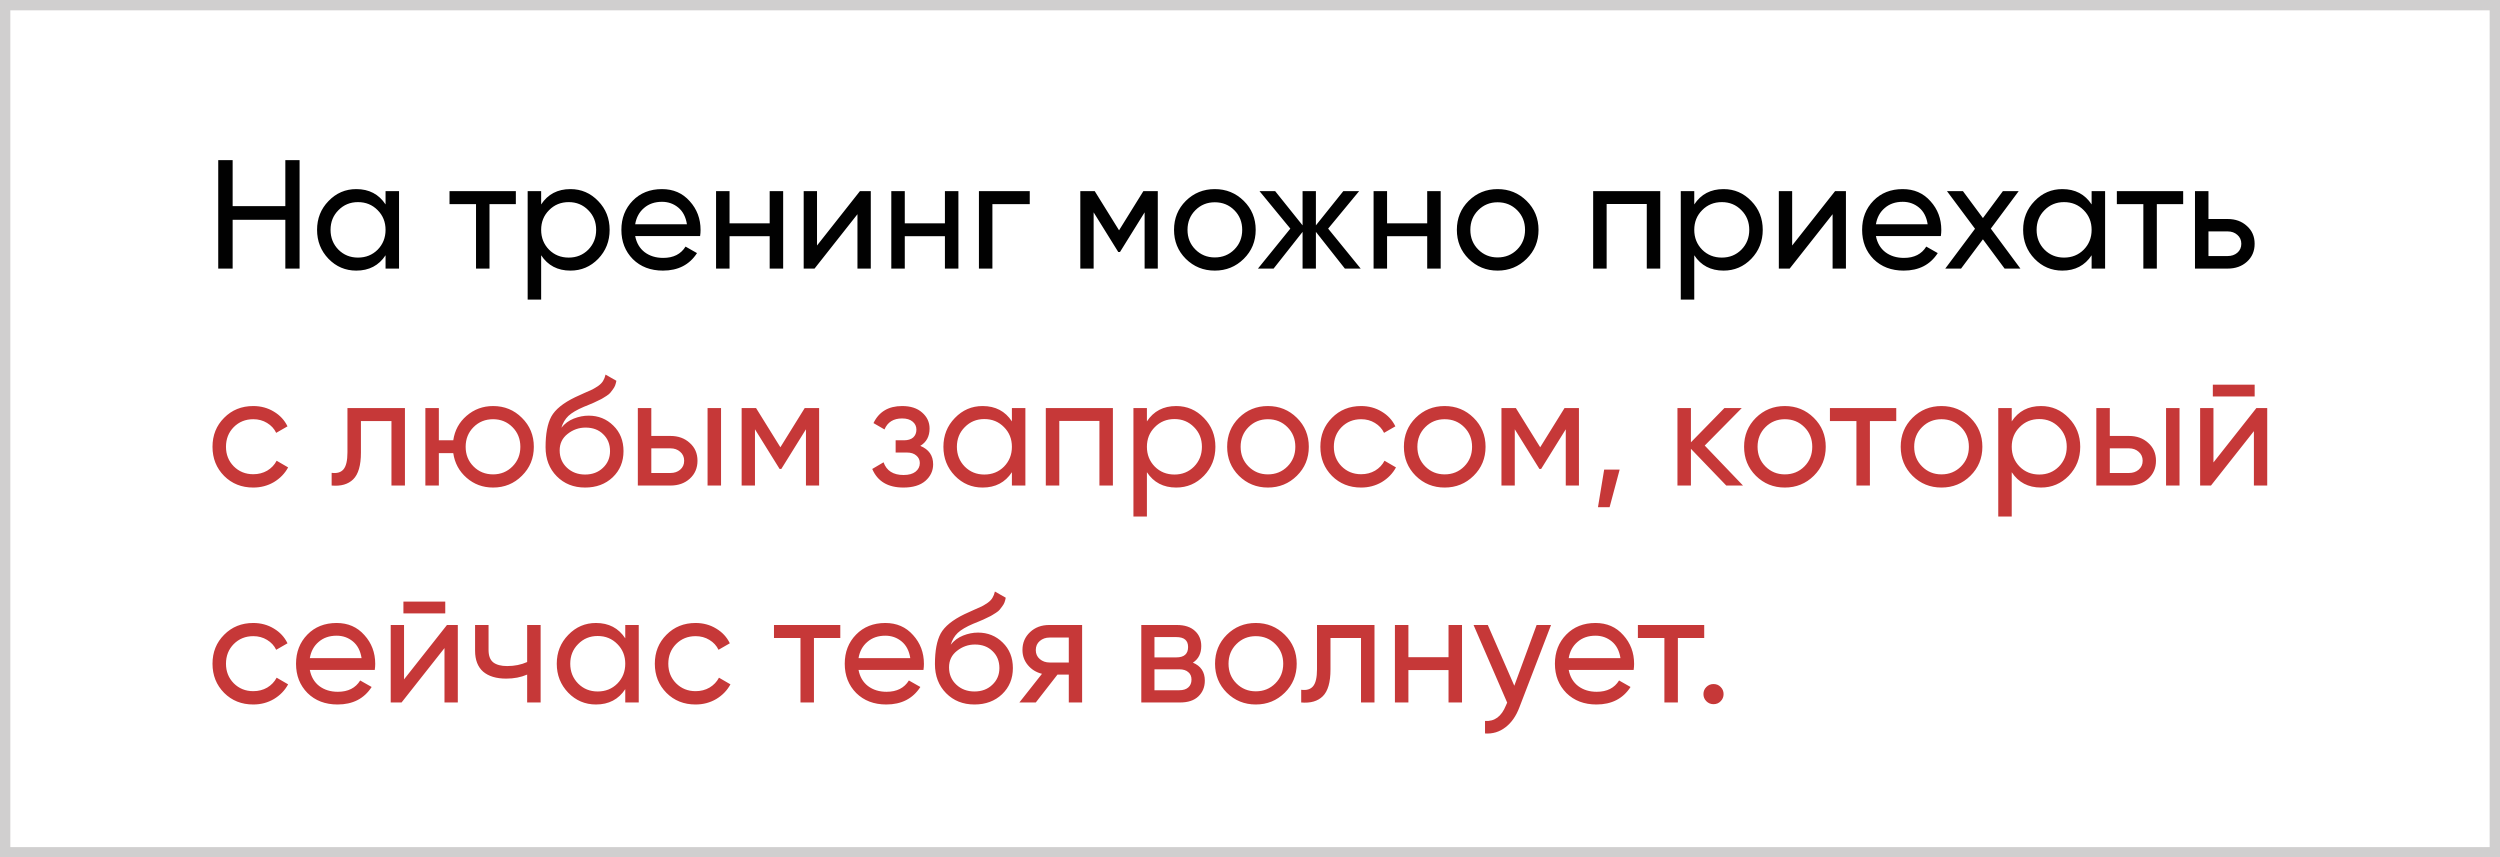
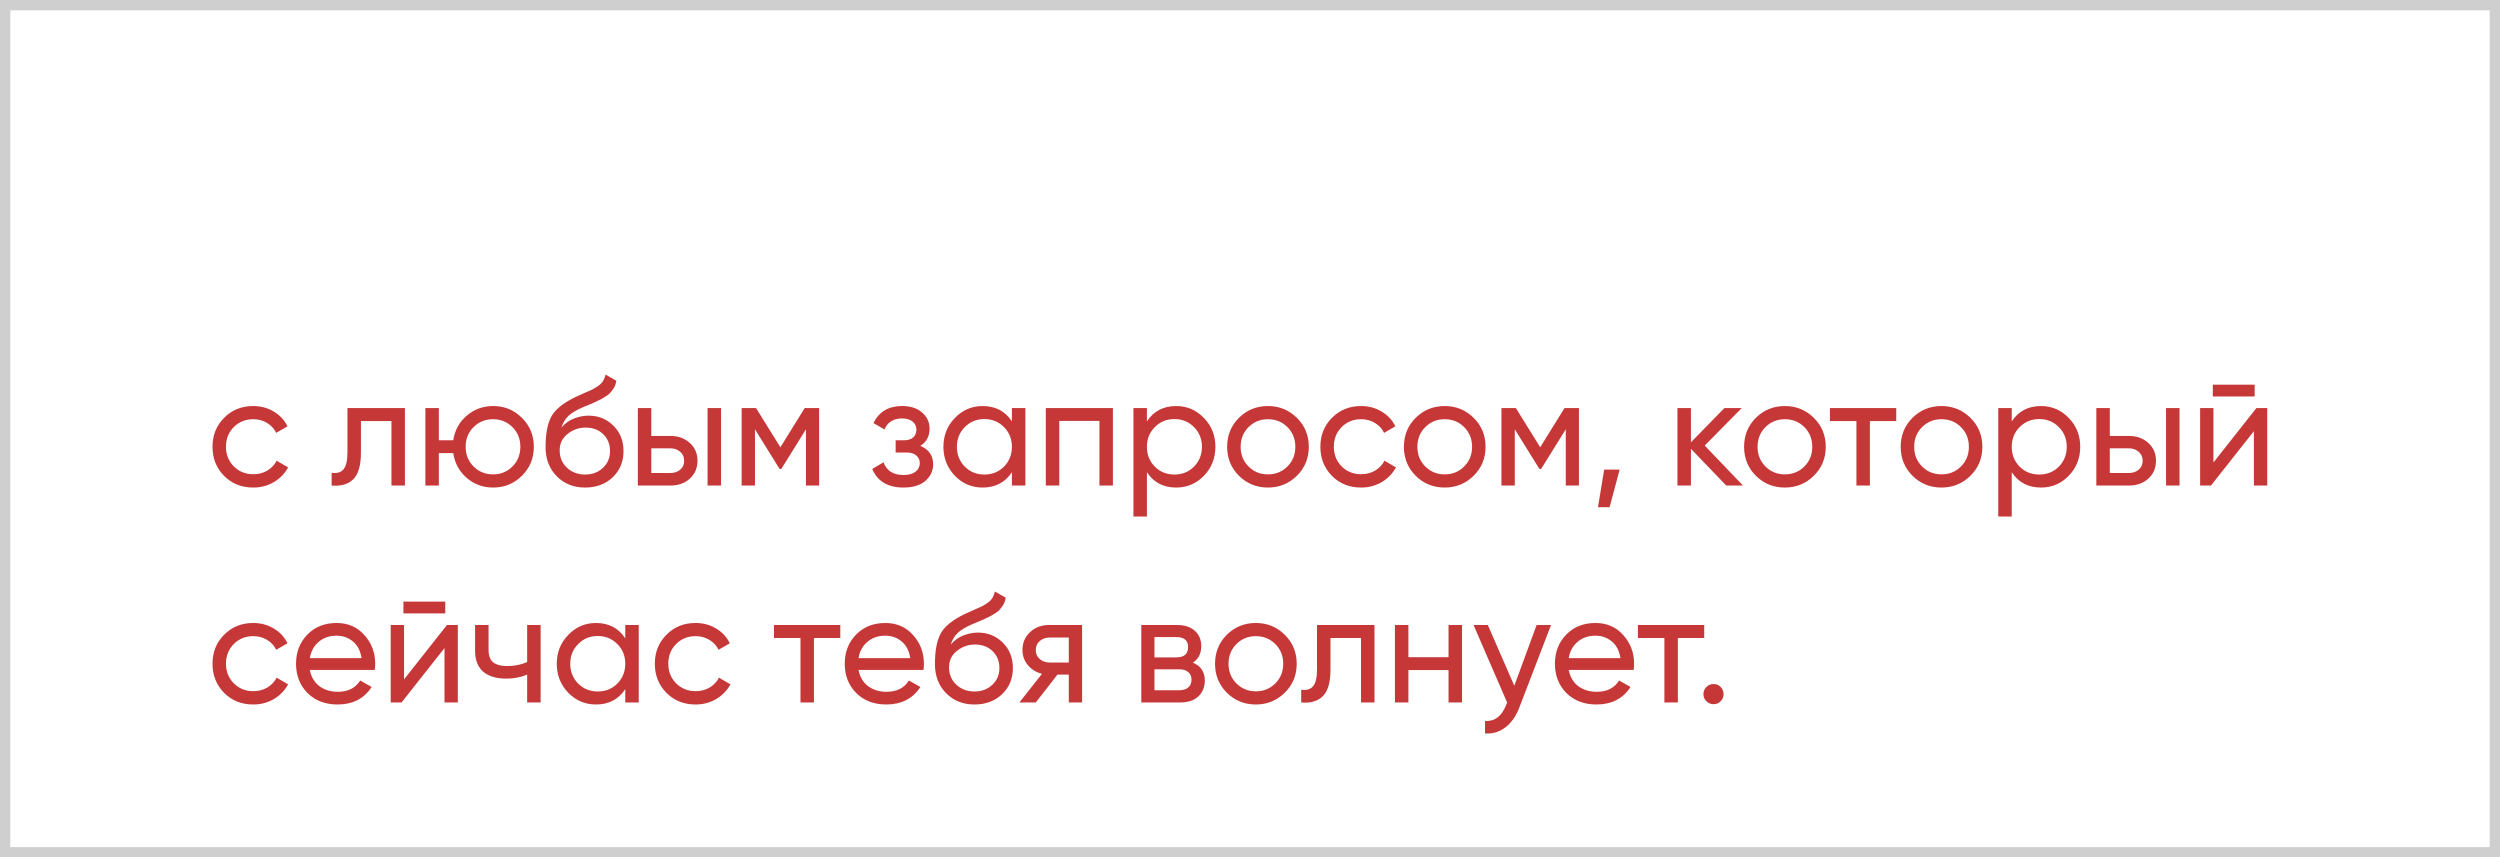
<svg xmlns="http://www.w3.org/2000/svg" width="242" height="83" viewBox="0 0 242 83" fill="none">
  <rect x="0.5" y="0.5" width="241" height="82" stroke="#D0CFCF" />
-   <path d="M27.62 15.5H29V26H27.62V21.275H22.52V26H21.125V15.5H22.52V19.955H27.62V15.5ZM37.322 18.5H38.627V26H37.322V24.71C36.672 25.7 35.727 26.195 34.487 26.195C33.437 26.195 32.542 25.815 31.802 25.055C31.062 24.285 30.692 23.35 30.692 22.25C30.692 21.15 31.062 20.22 31.802 19.46C32.542 18.69 33.437 18.305 34.487 18.305C35.727 18.305 36.672 18.8 37.322 19.79V18.5ZM34.652 24.935C35.412 24.935 36.047 24.68 36.557 24.17C37.067 23.65 37.322 23.01 37.322 22.25C37.322 21.49 37.067 20.855 36.557 20.345C36.047 19.825 35.412 19.565 34.652 19.565C33.902 19.565 33.272 19.825 32.762 20.345C32.252 20.855 31.997 21.49 31.997 22.25C31.997 23.01 32.252 23.65 32.762 24.17C33.272 24.68 33.902 24.935 34.652 24.935ZM49.934 18.5V19.76H47.384V26H46.079V19.76H43.514V18.5H49.934ZM55.218 18.305C56.268 18.305 57.163 18.69 57.903 19.46C58.643 20.22 59.013 21.15 59.013 22.25C59.013 23.35 58.643 24.285 57.903 25.055C57.163 25.815 56.268 26.195 55.218 26.195C53.978 26.195 53.033 25.7 52.383 24.71V29H51.078V18.5H52.383V19.79C53.033 18.8 53.978 18.305 55.218 18.305ZM55.053 24.935C55.803 24.935 56.433 24.68 56.943 24.17C57.453 23.65 57.708 23.01 57.708 22.25C57.708 21.49 57.453 20.855 56.943 20.345C56.433 19.825 55.803 19.565 55.053 19.565C54.293 19.565 53.658 19.825 53.148 20.345C52.638 20.855 52.383 21.49 52.383 22.25C52.383 23.01 52.638 23.65 53.148 24.17C53.658 24.68 54.293 24.935 55.053 24.935ZM61.485 22.85C61.615 23.52 61.92 24.04 62.4 24.41C62.89 24.78 63.49 24.965 64.2 24.965C65.19 24.965 65.91 24.6 66.36 23.87L67.47 24.5C66.74 25.63 65.64 26.195 64.17 26.195C62.98 26.195 62.01 25.825 61.26 25.085C60.52 24.335 60.15 23.39 60.15 22.25C60.15 21.12 60.515 20.18 61.245 19.43C61.975 18.68 62.92 18.305 64.08 18.305C65.18 18.305 66.075 18.695 66.765 19.475C67.465 20.245 67.815 21.175 67.815 22.265C67.815 22.455 67.8 22.65 67.77 22.85H61.485ZM64.08 19.535C63.38 19.535 62.8 19.735 62.34 20.135C61.88 20.525 61.595 21.05 61.485 21.71H66.495C66.385 21 66.105 20.46 65.655 20.09C65.205 19.72 64.68 19.535 64.08 19.535ZM74.505 18.5H75.81V26H74.505V22.865H70.62V26H69.315V18.5H70.62V21.62H74.505V18.5ZM83.242 18.5H84.292V26H83.002V20.735L78.847 26H77.797V18.5H79.087V23.765L83.242 18.5ZM91.468 18.5H92.773V26H91.468V22.865H87.583V26H86.278V18.5H87.583V21.62H91.468V18.5ZM99.68 18.5V19.76H96.064V26H94.76V18.5H99.68ZM112.074 18.5V26H110.799V20.555L108.414 24.395H108.249L105.864 20.555V26H104.574V18.5H105.969L108.324 22.295L110.679 18.5H112.074ZM120.396 25.055C119.626 25.815 118.691 26.195 117.591 26.195C116.491 26.195 115.556 25.815 114.786 25.055C114.026 24.295 113.646 23.36 113.646 22.25C113.646 21.14 114.026 20.205 114.786 19.445C115.556 18.685 116.491 18.305 117.591 18.305C118.691 18.305 119.626 18.685 120.396 19.445C121.166 20.205 121.551 21.14 121.551 22.25C121.551 23.36 121.166 24.295 120.396 25.055ZM117.591 24.92C118.341 24.92 118.971 24.665 119.481 24.155C119.991 23.645 120.246 23.01 120.246 22.25C120.246 21.49 119.991 20.855 119.481 20.345C118.971 19.835 118.341 19.58 117.591 19.58C116.851 19.58 116.226 19.835 115.716 20.345C115.206 20.855 114.951 21.49 114.951 22.25C114.951 23.01 115.206 23.645 115.716 24.155C116.226 24.665 116.851 24.92 117.591 24.92ZM131.714 26H130.184L127.379 22.445V26H126.089V22.445L123.284 26H121.769L124.904 22.13L121.919 18.5H123.434L126.089 21.815V18.5H127.379V21.815L130.034 18.5H131.564L128.564 22.13L131.714 26ZM138.153 18.5H139.458V26H138.153V22.865H134.268V26H132.963V18.5H134.268V21.62H138.153V18.5ZM147.774 25.055C147.004 25.815 146.069 26.195 144.969 26.195C143.869 26.195 142.934 25.815 142.164 25.055C141.404 24.295 141.024 23.36 141.024 22.25C141.024 21.14 141.404 20.205 142.164 19.445C142.934 18.685 143.869 18.305 144.969 18.305C146.069 18.305 147.004 18.685 147.774 19.445C148.544 20.205 148.929 21.14 148.929 22.25C148.929 23.36 148.544 24.295 147.774 25.055ZM144.969 24.92C145.719 24.92 146.349 24.665 146.859 24.155C147.369 23.645 147.624 23.01 147.624 22.25C147.624 21.49 147.369 20.855 146.859 20.345C146.349 19.835 145.719 19.58 144.969 19.58C144.229 19.58 143.604 19.835 143.094 20.345C142.584 20.855 142.329 21.49 142.329 22.25C142.329 23.01 142.584 23.645 143.094 24.155C143.604 24.665 144.229 24.92 144.969 24.92ZM160.713 18.5V26H159.408V19.745H155.523V26H154.218V18.5H160.713ZM166.839 18.305C167.889 18.305 168.784 18.69 169.524 19.46C170.264 20.22 170.634 21.15 170.634 22.25C170.634 23.35 170.264 24.285 169.524 25.055C168.784 25.815 167.889 26.195 166.839 26.195C165.599 26.195 164.654 25.7 164.004 24.71V29H162.699V18.5H164.004V19.79C164.654 18.8 165.599 18.305 166.839 18.305ZM166.674 24.935C167.424 24.935 168.054 24.68 168.564 24.17C169.074 23.65 169.329 23.01 169.329 22.25C169.329 21.49 169.074 20.855 168.564 20.345C168.054 19.825 167.424 19.565 166.674 19.565C165.914 19.565 165.279 19.825 164.769 20.345C164.259 20.855 164.004 21.49 164.004 22.25C164.004 23.01 164.259 23.65 164.769 24.17C165.279 24.68 165.914 24.935 166.674 24.935ZM177.636 18.5H178.686V26H177.396V20.735L173.241 26H172.191V18.5H173.481V23.765L177.636 18.5ZM181.588 22.85C181.718 23.52 182.023 24.04 182.503 24.41C182.993 24.78 183.593 24.965 184.303 24.965C185.293 24.965 186.013 24.6 186.463 23.87L187.573 24.5C186.843 25.63 185.743 26.195 184.273 26.195C183.083 26.195 182.113 25.825 181.363 25.085C180.623 24.335 180.253 23.39 180.253 22.25C180.253 21.12 180.618 20.18 181.348 19.43C182.078 18.68 183.023 18.305 184.183 18.305C185.283 18.305 186.178 18.695 186.868 19.475C187.568 20.245 187.918 21.175 187.918 22.265C187.918 22.455 187.903 22.65 187.873 22.85H181.588ZM184.183 19.535C183.483 19.535 182.903 19.735 182.443 20.135C181.983 20.525 181.698 21.05 181.588 21.71H186.598C186.488 21 186.208 20.46 185.758 20.09C185.308 19.72 184.783 19.535 184.183 19.535ZM195.576 26H194.046L191.946 23.165L189.831 26H188.301L191.181 22.145L188.466 18.5H190.011L191.946 21.11L193.881 18.5H195.411L192.711 22.13L195.576 26ZM202.469 18.5H203.774V26H202.469V24.71C201.819 25.7 200.874 26.195 199.634 26.195C198.584 26.195 197.689 25.815 196.949 25.055C196.209 24.285 195.839 23.35 195.839 22.25C195.839 21.15 196.209 20.22 196.949 19.46C197.689 18.69 198.584 18.305 199.634 18.305C200.874 18.305 201.819 18.8 202.469 19.79V18.5ZM199.799 24.935C200.559 24.935 201.194 24.68 201.704 24.17C202.214 23.65 202.469 23.01 202.469 22.25C202.469 21.49 202.214 20.855 201.704 20.345C201.194 19.825 200.559 19.565 199.799 19.565C199.049 19.565 198.419 19.825 197.909 20.345C197.399 20.855 197.144 21.49 197.144 22.25C197.144 23.01 197.399 23.65 197.909 24.17C198.419 24.68 199.049 24.935 199.799 24.935ZM211.331 18.5V19.76H208.781V26H207.476V19.76H204.911V18.5H211.331ZM215.639 21.2C216.389 21.2 217.009 21.425 217.499 21.875C217.999 22.315 218.249 22.89 218.249 23.6C218.249 24.31 217.999 24.89 217.499 25.34C217.009 25.78 216.389 26 215.639 26H212.474V18.5H213.779V21.2H215.639ZM215.639 24.785C216.009 24.785 216.319 24.68 216.569 24.47C216.829 24.25 216.959 23.96 216.959 23.6C216.959 23.24 216.829 22.95 216.569 22.73C216.319 22.51 216.009 22.4 215.639 22.4H213.779V24.785H215.639Z" fill="#010101" />
  <path d="M24.515 47.195C23.385 47.195 22.445 46.82 21.695 46.07C20.945 45.31 20.57 44.37 20.57 43.25C20.57 42.13 20.945 41.195 21.695 40.445C22.445 39.685 23.385 39.305 24.515 39.305C25.255 39.305 25.92 39.485 26.51 39.845C27.1 40.195 27.54 40.67 27.83 41.27L26.735 41.9C26.545 41.5 26.25 41.18 25.85 40.94C25.46 40.7 25.015 40.58 24.515 40.58C23.765 40.58 23.135 40.835 22.625 41.345C22.125 41.855 21.875 42.49 21.875 43.25C21.875 44 22.125 44.63 22.625 45.14C23.135 45.65 23.765 45.905 24.515 45.905C25.015 45.905 25.465 45.79 25.865 45.56C26.265 45.32 26.57 45 26.78 44.6L27.89 45.245C27.57 45.835 27.11 46.31 26.51 46.67C25.91 47.02 25.245 47.195 24.515 47.195ZM39.198 39.5V47H37.893V40.76H34.938V43.82C34.938 45.05 34.688 45.91 34.188 46.4C33.698 46.88 33.003 47.08 32.103 47V45.77C32.613 45.84 32.993 45.73 33.243 45.44C33.503 45.14 33.633 44.59 33.633 43.79V39.5H39.198ZM47.73 39.305C48.831 39.305 49.761 39.685 50.52 40.445C51.291 41.205 51.675 42.14 51.675 43.25C51.675 44.36 51.291 45.295 50.52 46.055C49.761 46.815 48.831 47.195 47.73 47.195C46.74 47.195 45.886 46.88 45.166 46.25C44.446 45.62 44.016 44.825 43.876 43.865H42.48V47H41.175V39.5H42.48V42.62H43.876C44.016 41.66 44.446 40.87 45.166 40.25C45.895 39.62 46.751 39.305 47.73 39.305ZM47.73 45.92C48.471 45.92 49.096 45.665 49.605 45.155C50.115 44.645 50.37 44.01 50.37 43.25C50.37 42.49 50.115 41.855 49.605 41.345C49.096 40.835 48.471 40.58 47.73 40.58C46.98 40.58 46.35 40.835 45.84 41.345C45.331 41.855 45.075 42.49 45.075 43.25C45.075 44.01 45.331 44.645 45.84 45.155C46.35 45.665 46.98 45.92 47.73 45.92ZM56.636 47.195C55.526 47.195 54.611 46.83 53.891 46.1C53.171 45.37 52.811 44.43 52.811 43.28C52.811 42 52.996 41.015 53.366 40.325C53.746 39.635 54.516 39.01 55.676 38.45C55.886 38.35 56.171 38.22 56.531 38.06C56.901 37.9 57.171 37.78 57.341 37.7C57.511 37.61 57.701 37.495 57.911 37.355C58.121 37.205 58.276 37.045 58.376 36.875C58.486 36.695 58.566 36.49 58.616 36.26L59.666 36.86C59.636 37.02 59.596 37.17 59.546 37.31C59.496 37.44 59.421 37.57 59.321 37.7C59.231 37.82 59.151 37.925 59.081 38.015C59.011 38.105 58.891 38.205 58.721 38.315C58.561 38.415 58.441 38.49 58.361 38.54C58.291 38.59 58.146 38.665 57.926 38.765C57.716 38.865 57.571 38.935 57.491 38.975C57.421 39.005 57.256 39.075 56.996 39.185C56.736 39.285 56.576 39.35 56.516 39.38C55.836 39.67 55.336 39.965 55.016 40.265C54.706 40.565 54.481 40.945 54.341 41.405C54.661 41.005 55.061 40.71 55.541 40.52C56.021 40.33 56.501 40.235 56.981 40.235C57.921 40.235 58.716 40.555 59.366 41.195C60.026 41.835 60.356 42.66 60.356 43.67C60.356 44.69 60.006 45.535 59.306 46.205C58.606 46.865 57.716 47.195 56.636 47.195ZM54.881 45.275C55.351 45.715 55.936 45.935 56.636 45.935C57.336 45.935 57.911 45.72 58.361 45.29C58.821 44.86 59.051 44.32 59.051 43.67C59.051 43 58.831 42.455 58.391 42.035C57.961 41.605 57.391 41.39 56.681 41.39C56.041 41.39 55.461 41.595 54.941 42.005C54.431 42.405 54.176 42.935 54.176 43.595C54.176 44.275 54.411 44.835 54.881 45.275ZM64.907 42.2C65.657 42.2 66.277 42.425 66.767 42.875C67.267 43.315 67.517 43.89 67.517 44.6C67.517 45.31 67.267 45.89 66.767 46.34C66.277 46.78 65.657 47 64.907 47H61.742V39.5H63.047V42.2H64.907ZM68.492 39.5H69.797V47H68.492V39.5ZM64.907 45.785C65.277 45.785 65.587 45.68 65.837 45.47C66.097 45.25 66.227 44.96 66.227 44.6C66.227 44.24 66.097 43.95 65.837 43.73C65.587 43.51 65.277 43.4 64.907 43.4H63.047V45.785H64.907ZM79.291 39.5V47H78.016V41.555L75.631 45.395H75.466L73.081 41.555V47H71.791V39.5H73.186L75.541 43.295L77.896 39.5H79.291ZM89.083 43.16C89.913 43.5 90.328 44.095 90.328 44.945C90.328 45.575 90.078 46.11 89.578 46.55C89.078 46.98 88.368 47.195 87.448 47.195C85.948 47.195 84.943 46.595 84.433 45.395L85.528 44.75C85.818 45.57 86.463 45.98 87.463 45.98C87.963 45.98 88.348 45.875 88.618 45.665C88.898 45.445 89.038 45.165 89.038 44.825C89.038 44.525 88.923 44.28 88.693 44.09C88.473 43.9 88.173 43.805 87.793 43.805H86.698V42.62H87.508C87.888 42.62 88.183 42.53 88.393 42.35C88.603 42.16 88.708 41.905 88.708 41.585C88.708 41.265 88.583 41.005 88.333 40.805C88.093 40.605 87.758 40.505 87.328 40.505C86.488 40.505 85.918 40.86 85.618 41.57L84.553 40.955C85.083 39.855 86.008 39.305 87.328 39.305C88.148 39.305 88.793 39.515 89.263 39.935C89.743 40.355 89.983 40.87 89.983 41.48C89.983 42.24 89.683 42.8 89.083 43.16ZM97.952 39.5H99.257V47H97.952V45.71C97.302 46.7 96.357 47.195 95.117 47.195C94.067 47.195 93.172 46.815 92.432 46.055C91.692 45.285 91.322 44.35 91.322 43.25C91.322 42.15 91.692 41.22 92.432 40.46C93.172 39.69 94.067 39.305 95.117 39.305C96.357 39.305 97.302 39.8 97.952 40.79V39.5ZM95.282 45.935C96.042 45.935 96.677 45.68 97.187 45.17C97.697 44.65 97.952 44.01 97.952 43.25C97.952 42.49 97.697 41.855 97.187 41.345C96.677 40.825 96.042 40.565 95.282 40.565C94.532 40.565 93.902 40.825 93.392 41.345C92.882 41.855 92.627 42.49 92.627 43.25C92.627 44.01 92.882 44.65 93.392 45.17C93.902 45.68 94.532 45.935 95.282 45.935ZM107.729 39.5V47H106.424V40.745H102.539V47H101.234V39.5H107.729ZM113.856 39.305C114.906 39.305 115.801 39.69 116.541 40.46C117.281 41.22 117.651 42.15 117.651 43.25C117.651 44.35 117.281 45.285 116.541 46.055C115.801 46.815 114.906 47.195 113.856 47.195C112.616 47.195 111.671 46.7 111.021 45.71V50H109.716V39.5H111.021V40.79C111.671 39.8 112.616 39.305 113.856 39.305ZM113.691 45.935C114.441 45.935 115.071 45.68 115.581 45.17C116.091 44.65 116.346 44.01 116.346 43.25C116.346 42.49 116.091 41.855 115.581 41.345C115.071 40.825 114.441 40.565 113.691 40.565C112.931 40.565 112.296 40.825 111.786 41.345C111.276 41.855 111.021 42.49 111.021 43.25C111.021 44.01 111.276 44.65 111.786 45.17C112.296 45.68 112.931 45.935 113.691 45.935ZM125.538 46.055C124.768 46.815 123.833 47.195 122.733 47.195C121.633 47.195 120.698 46.815 119.928 46.055C119.168 45.295 118.788 44.36 118.788 43.25C118.788 42.14 119.168 41.205 119.928 40.445C120.698 39.685 121.633 39.305 122.733 39.305C123.833 39.305 124.768 39.685 125.538 40.445C126.308 41.205 126.693 42.14 126.693 43.25C126.693 44.36 126.308 45.295 125.538 46.055ZM122.733 45.92C123.483 45.92 124.113 45.665 124.623 45.155C125.133 44.645 125.388 44.01 125.388 43.25C125.388 42.49 125.133 41.855 124.623 41.345C124.113 40.835 123.483 40.58 122.733 40.58C121.993 40.58 121.368 40.835 120.858 41.345C120.348 41.855 120.093 42.49 120.093 43.25C120.093 44.01 120.348 44.645 120.858 45.155C121.368 45.665 121.993 45.92 122.733 45.92ZM131.756 47.195C130.626 47.195 129.686 46.82 128.936 46.07C128.186 45.31 127.811 44.37 127.811 43.25C127.811 42.13 128.186 41.195 128.936 40.445C129.686 39.685 130.626 39.305 131.756 39.305C132.496 39.305 133.161 39.485 133.751 39.845C134.341 40.195 134.781 40.67 135.071 41.27L133.976 41.9C133.786 41.5 133.491 41.18 133.091 40.94C132.701 40.7 132.256 40.58 131.756 40.58C131.006 40.58 130.376 40.835 129.866 41.345C129.366 41.855 129.116 42.49 129.116 43.25C129.116 44 129.366 44.63 129.866 45.14C130.376 45.65 131.006 45.905 131.756 45.905C132.256 45.905 132.706 45.79 133.106 45.56C133.506 45.32 133.811 45 134.021 44.6L135.131 45.245C134.811 45.835 134.351 46.31 133.751 46.67C133.151 47.02 132.486 47.195 131.756 47.195ZM142.647 46.055C141.877 46.815 140.942 47.195 139.842 47.195C138.742 47.195 137.807 46.815 137.037 46.055C136.277 45.295 135.897 44.36 135.897 43.25C135.897 42.14 136.277 41.205 137.037 40.445C137.807 39.685 138.742 39.305 139.842 39.305C140.942 39.305 141.877 39.685 142.647 40.445C143.417 41.205 143.802 42.14 143.802 43.25C143.802 44.36 143.417 45.295 142.647 46.055ZM139.842 45.92C140.592 45.92 141.222 45.665 141.732 45.155C142.242 44.645 142.497 44.01 142.497 43.25C142.497 42.49 142.242 41.855 141.732 41.345C141.222 40.835 140.592 40.58 139.842 40.58C139.102 40.58 138.477 40.835 137.967 41.345C137.457 41.855 137.202 42.49 137.202 43.25C137.202 44.01 137.457 44.645 137.967 45.155C138.477 45.665 139.102 45.92 139.842 45.92ZM152.841 39.5V47H151.566V41.555L149.181 45.395H149.016L146.631 41.555V47H145.341V39.5H146.736L149.091 43.295L151.446 39.5H152.841ZM156.783 45.455L155.808 49.1H154.683L155.283 45.455H156.783ZM168.722 47H167.102L163.682 43.445V47H162.377V39.5H163.682V42.815L166.922 39.5H168.602L165.017 43.13L168.722 47ZM175.577 46.055C174.807 46.815 173.872 47.195 172.772 47.195C171.672 47.195 170.737 46.815 169.967 46.055C169.207 45.295 168.827 44.36 168.827 43.25C168.827 42.14 169.207 41.205 169.967 40.445C170.737 39.685 171.672 39.305 172.772 39.305C173.872 39.305 174.807 39.685 175.577 40.445C176.347 41.205 176.732 42.14 176.732 43.25C176.732 44.36 176.347 45.295 175.577 46.055ZM172.772 45.92C173.522 45.92 174.152 45.665 174.662 45.155C175.172 44.645 175.427 44.01 175.427 43.25C175.427 42.49 175.172 41.855 174.662 41.345C174.152 40.835 173.522 40.58 172.772 40.58C172.032 40.58 171.407 40.835 170.897 41.345C170.387 41.855 170.132 42.49 170.132 43.25C170.132 44.01 170.387 44.645 170.897 45.155C171.407 45.665 172.032 45.92 172.772 45.92ZM183.557 39.5V40.76H181.007V47H179.702V40.76H177.137V39.5H183.557ZM190.738 46.055C189.968 46.815 189.033 47.195 187.933 47.195C186.833 47.195 185.898 46.815 185.128 46.055C184.368 45.295 183.988 44.36 183.988 43.25C183.988 42.14 184.368 41.205 185.128 40.445C185.898 39.685 186.833 39.305 187.933 39.305C189.033 39.305 189.968 39.685 190.738 40.445C191.508 41.205 191.893 42.14 191.893 43.25C191.893 44.36 191.508 45.295 190.738 46.055ZM187.933 45.92C188.683 45.92 189.313 45.665 189.823 45.155C190.333 44.645 190.588 44.01 190.588 43.25C190.588 42.49 190.333 41.855 189.823 41.345C189.313 40.835 188.683 40.58 187.933 40.58C187.193 40.58 186.568 40.835 186.058 41.345C185.548 41.855 185.293 42.49 185.293 43.25C185.293 44.01 185.548 44.645 186.058 45.155C186.568 45.665 187.193 45.92 187.933 45.92ZM197.571 39.305C198.621 39.305 199.516 39.69 200.256 40.46C200.996 41.22 201.366 42.15 201.366 43.25C201.366 44.35 200.996 45.285 200.256 46.055C199.516 46.815 198.621 47.195 197.571 47.195C196.331 47.195 195.386 46.7 194.736 45.71V50H193.431V39.5H194.736V40.79C195.386 39.8 196.331 39.305 197.571 39.305ZM197.406 45.935C198.156 45.935 198.786 45.68 199.296 45.17C199.806 44.65 200.061 44.01 200.061 43.25C200.061 42.49 199.806 41.855 199.296 41.345C198.786 40.825 198.156 40.565 197.406 40.565C196.646 40.565 196.011 40.825 195.501 41.345C194.991 41.855 194.736 42.49 194.736 43.25C194.736 44.01 194.991 44.65 195.501 45.17C196.011 45.68 196.646 45.935 197.406 45.935ZM206.089 42.2C206.839 42.2 207.459 42.425 207.949 42.875C208.449 43.315 208.699 43.89 208.699 44.6C208.699 45.31 208.449 45.89 207.949 46.34C207.459 46.78 206.839 47 206.089 47H202.924V39.5H204.229V42.2H206.089ZM209.674 39.5H210.979V47H209.674V39.5ZM206.089 45.785C206.459 45.785 206.769 45.68 207.019 45.47C207.279 45.25 207.409 44.96 207.409 44.6C207.409 44.24 207.279 43.95 207.019 43.73C206.769 43.51 206.459 43.4 206.089 43.4H204.229V45.785H206.089ZM214.202 38.375V37.235H218.252V38.375H214.202ZM218.417 39.5H219.467V47H218.177V41.735L214.022 47H212.972V39.5H214.262V44.765L218.417 39.5ZM24.515 68.195C23.385 68.195 22.445 67.82 21.695 67.07C20.945 66.31 20.57 65.37 20.57 64.25C20.57 63.13 20.945 62.195 21.695 61.445C22.445 60.685 23.385 60.305 24.515 60.305C25.255 60.305 25.92 60.485 26.51 60.845C27.1 61.195 27.54 61.67 27.83 62.27L26.735 62.9C26.545 62.5 26.25 62.18 25.85 61.94C25.46 61.7 25.015 61.58 24.515 61.58C23.765 61.58 23.135 61.835 22.625 62.345C22.125 62.855 21.875 63.49 21.875 64.25C21.875 65 22.125 65.63 22.625 66.14C23.135 66.65 23.765 66.905 24.515 66.905C25.015 66.905 25.465 66.79 25.865 66.56C26.265 66.32 26.57 66 26.78 65.6L27.89 66.245C27.57 66.835 27.11 67.31 26.51 67.67C25.91 68.02 25.245 68.195 24.515 68.195ZM29.991 64.85C30.121 65.52 30.426 66.04 30.906 66.41C31.396 66.78 31.996 66.965 32.706 66.965C33.696 66.965 34.416 66.6 34.866 65.87L35.976 66.5C35.246 67.63 34.146 68.195 32.676 68.195C31.486 68.195 30.516 67.825 29.766 67.085C29.026 66.335 28.656 65.39 28.656 64.25C28.656 63.12 29.021 62.18 29.751 61.43C30.481 60.68 31.426 60.305 32.586 60.305C33.686 60.305 34.581 60.695 35.271 61.475C35.971 62.245 36.321 63.175 36.321 64.265C36.321 64.455 36.306 64.65 36.276 64.85H29.991ZM32.586 61.535C31.886 61.535 31.306 61.735 30.846 62.135C30.386 62.525 30.101 63.05 29.991 63.71H35.001C34.891 63 34.611 62.46 34.161 62.09C33.711 61.72 33.186 61.535 32.586 61.535ZM39.051 59.375V58.235H43.101V59.375H39.051ZM43.266 60.5H44.316V68H43.026V62.735L38.871 68H37.821V60.5H39.111V65.765L43.266 60.5ZM51.028 60.5H52.333V68H51.028V65.3C50.428 65.56 49.752 65.69 49.002 65.69C48.042 65.69 47.297 65.465 46.767 65.015C46.248 64.555 45.987 63.88 45.987 62.99V60.5H47.292V62.915C47.292 63.475 47.443 63.875 47.742 64.115C48.053 64.355 48.502 64.475 49.093 64.475C49.803 64.475 50.447 64.345 51.028 64.085V60.5ZM60.525 60.5H61.83V68H60.525V66.71C59.875 67.7 58.93 68.195 57.69 68.195C56.64 68.195 55.745 67.815 55.005 67.055C54.265 66.285 53.895 65.35 53.895 64.25C53.895 63.15 54.265 62.22 55.005 61.46C55.745 60.69 56.64 60.305 57.69 60.305C58.93 60.305 59.875 60.8 60.525 61.79V60.5ZM57.855 66.935C58.615 66.935 59.25 66.68 59.76 66.17C60.27 65.65 60.525 65.01 60.525 64.25C60.525 63.49 60.27 62.855 59.76 62.345C59.25 61.825 58.615 61.565 57.855 61.565C57.105 61.565 56.475 61.825 55.965 62.345C55.455 62.855 55.2 63.49 55.2 64.25C55.2 65.01 55.455 65.65 55.965 66.17C56.475 66.68 57.105 66.935 57.855 66.935ZM67.332 68.195C66.202 68.195 65.262 67.82 64.512 67.07C63.762 66.31 63.387 65.37 63.387 64.25C63.387 63.13 63.762 62.195 64.512 61.445C65.262 60.685 66.202 60.305 67.332 60.305C68.072 60.305 68.737 60.485 69.327 60.845C69.917 61.195 70.357 61.67 70.647 62.27L69.552 62.9C69.362 62.5 69.067 62.18 68.667 61.94C68.277 61.7 67.832 61.58 67.332 61.58C66.582 61.58 65.952 61.835 65.442 62.345C64.942 62.855 64.692 63.49 64.692 64.25C64.692 65 64.942 65.63 65.442 66.14C65.952 66.65 66.582 66.905 67.332 66.905C67.832 66.905 68.282 66.79 68.682 66.56C69.082 66.32 69.387 66 69.597 65.6L70.707 66.245C70.387 66.835 69.927 67.31 69.327 67.67C68.727 68.02 68.062 68.195 67.332 68.195ZM81.341 60.5V61.76H78.79V68H77.486V61.76H74.921V60.5H81.341ZM83.106 64.85C83.236 65.52 83.541 66.04 84.021 66.41C84.511 66.78 85.111 66.965 85.821 66.965C86.811 66.965 87.531 66.6 87.981 65.87L89.091 66.5C88.361 67.63 87.261 68.195 85.791 68.195C84.601 68.195 83.631 67.825 82.881 67.085C82.141 66.335 81.771 65.39 81.771 64.25C81.771 63.12 82.136 62.18 82.866 61.43C83.596 60.68 84.541 60.305 85.701 60.305C86.801 60.305 87.696 60.695 88.386 61.475C89.086 62.245 89.436 63.175 89.436 64.265C89.436 64.455 89.421 64.65 89.391 64.85H83.106ZM85.701 61.535C85.001 61.535 84.421 61.735 83.961 62.135C83.501 62.525 83.216 63.05 83.106 63.71H88.116C88.006 63 87.726 62.46 87.276 62.09C86.826 61.72 86.301 61.535 85.701 61.535ZM94.327 68.195C93.217 68.195 92.302 67.83 91.582 67.1C90.862 66.37 90.502 65.43 90.502 64.28C90.502 63 90.687 62.015 91.057 61.325C91.437 60.635 92.207 60.01 93.367 59.45C93.577 59.35 93.862 59.22 94.222 59.06C94.592 58.9 94.862 58.78 95.032 58.7C95.202 58.61 95.392 58.495 95.602 58.355C95.812 58.205 95.967 58.045 96.067 57.875C96.177 57.695 96.257 57.49 96.307 57.26L97.357 57.86C97.327 58.02 97.287 58.17 97.237 58.31C97.187 58.44 97.112 58.57 97.012 58.7C96.922 58.82 96.842 58.925 96.772 59.015C96.702 59.105 96.582 59.205 96.412 59.315C96.252 59.415 96.132 59.49 96.052 59.54C95.982 59.59 95.837 59.665 95.617 59.765C95.407 59.865 95.262 59.935 95.182 59.975C95.112 60.005 94.947 60.075 94.687 60.185C94.427 60.285 94.267 60.35 94.207 60.38C93.527 60.67 93.027 60.965 92.707 61.265C92.397 61.565 92.172 61.945 92.032 62.405C92.352 62.005 92.752 61.71 93.232 61.52C93.712 61.33 94.192 61.235 94.672 61.235C95.612 61.235 96.407 61.555 97.057 62.195C97.717 62.835 98.047 63.66 98.047 64.67C98.047 65.69 97.697 66.535 96.997 67.205C96.297 67.865 95.407 68.195 94.327 68.195ZM92.572 66.275C93.042 66.715 93.627 66.935 94.327 66.935C95.027 66.935 95.602 66.72 96.052 66.29C96.512 65.86 96.742 65.32 96.742 64.67C96.742 64 96.522 63.455 96.082 63.035C95.652 62.605 95.082 62.39 94.372 62.39C93.732 62.39 93.152 62.595 92.632 63.005C92.122 63.405 91.867 63.935 91.867 64.595C91.867 65.275 92.102 65.835 92.572 66.275ZM104.749 60.5V68H103.459V65.3H102.364L100.264 68H98.674L100.864 65.225C100.304 65.085 99.849 64.805 99.499 64.385C99.149 63.965 98.974 63.475 98.974 62.915C98.974 62.225 99.219 61.65 99.709 61.19C100.199 60.73 100.814 60.5 101.554 60.5H104.749ZM101.599 64.13H103.459V61.715H101.599C101.229 61.715 100.914 61.825 100.654 62.045C100.394 62.265 100.264 62.56 100.264 62.93C100.264 63.29 100.394 63.58 100.654 63.8C100.914 64.02 101.229 64.13 101.599 64.13ZM115.472 64.145C116.242 64.465 116.627 65.045 116.627 65.885C116.627 66.505 116.417 67.015 115.997 67.415C115.587 67.805 114.997 68 114.227 68H110.477V60.5H113.927C114.677 60.5 115.257 60.69 115.667 61.07C116.077 61.44 116.282 61.93 116.282 62.54C116.282 63.26 116.012 63.795 115.472 64.145ZM113.867 61.67H111.752V63.635H113.867C114.627 63.635 115.007 63.3 115.007 62.63C115.007 61.99 114.627 61.67 113.867 61.67ZM114.152 66.815C114.532 66.815 114.822 66.725 115.022 66.545C115.232 66.365 115.337 66.11 115.337 65.78C115.337 65.47 115.232 65.23 115.022 65.06C114.822 64.88 114.532 64.79 114.152 64.79H111.752V66.815H114.152ZM124.366 67.055C123.596 67.815 122.661 68.195 121.561 68.195C120.461 68.195 119.526 67.815 118.756 67.055C117.996 66.295 117.616 65.36 117.616 64.25C117.616 63.14 117.996 62.205 118.756 61.445C119.526 60.685 120.461 60.305 121.561 60.305C122.661 60.305 123.596 60.685 124.366 61.445C125.136 62.205 125.521 63.14 125.521 64.25C125.521 65.36 125.136 66.295 124.366 67.055ZM121.561 66.92C122.311 66.92 122.941 66.665 123.451 66.155C123.961 65.645 124.216 65.01 124.216 64.25C124.216 63.49 123.961 62.855 123.451 62.345C122.941 61.835 122.311 61.58 121.561 61.58C120.821 61.58 120.196 61.835 119.686 62.345C119.176 62.855 118.921 63.49 118.921 64.25C118.921 65.01 119.176 65.645 119.686 66.155C120.196 66.665 120.821 66.92 121.561 66.92ZM133.051 60.5V68H131.746V61.76H128.791V64.82C128.791 66.05 128.541 66.91 128.041 67.4C127.551 67.88 126.856 68.08 125.956 68V66.77C126.466 66.84 126.846 66.73 127.096 66.44C127.356 66.14 127.486 65.59 127.486 64.79V60.5H133.051ZM140.218 60.5H141.523V68H140.218V64.865H136.333V68H135.028V60.5H136.333V63.62H140.218V60.5ZM148.745 60.5H150.14L147.08 68.465C146.76 69.315 146.31 69.96 145.73 70.4C145.15 70.85 144.49 71.05 143.75 71V69.785C144.67 69.855 145.345 69.355 145.775 68.285L145.895 68.015L142.64 60.5H144.02L146.585 66.38L148.745 60.5ZM151.851 64.85C151.981 65.52 152.286 66.04 152.766 66.41C153.256 66.78 153.856 66.965 154.566 66.965C155.556 66.965 156.276 66.6 156.726 65.87L157.836 66.5C157.106 67.63 156.006 68.195 154.536 68.195C153.346 68.195 152.376 67.825 151.626 67.085C150.886 66.335 150.516 65.39 150.516 64.25C150.516 63.12 150.881 62.18 151.611 61.43C152.341 60.68 153.286 60.305 154.446 60.305C155.546 60.305 156.441 60.695 157.131 61.475C157.831 62.245 158.181 63.175 158.181 64.265C158.181 64.455 158.166 64.65 158.136 64.85H151.851ZM154.446 61.535C153.746 61.535 153.166 61.735 152.706 62.135C152.246 62.525 151.961 63.05 151.851 63.71H156.861C156.751 63 156.471 62.46 156.021 62.09C155.571 61.72 155.046 61.535 154.446 61.535ZM164.968 60.5V61.76H162.418V68H161.113V61.76H158.548V60.5H164.968ZM165.868 68.165C165.598 68.165 165.368 68.07 165.178 67.88C164.988 67.69 164.893 67.46 164.893 67.19C164.893 66.92 164.988 66.69 165.178 66.5C165.368 66.31 165.598 66.215 165.868 66.215C166.148 66.215 166.378 66.31 166.558 66.5C166.748 66.69 166.843 66.92 166.843 67.19C166.843 67.46 166.748 67.69 166.558 67.88C166.378 68.07 166.148 68.165 165.868 68.165Z" fill="#C63838" />
</svg>